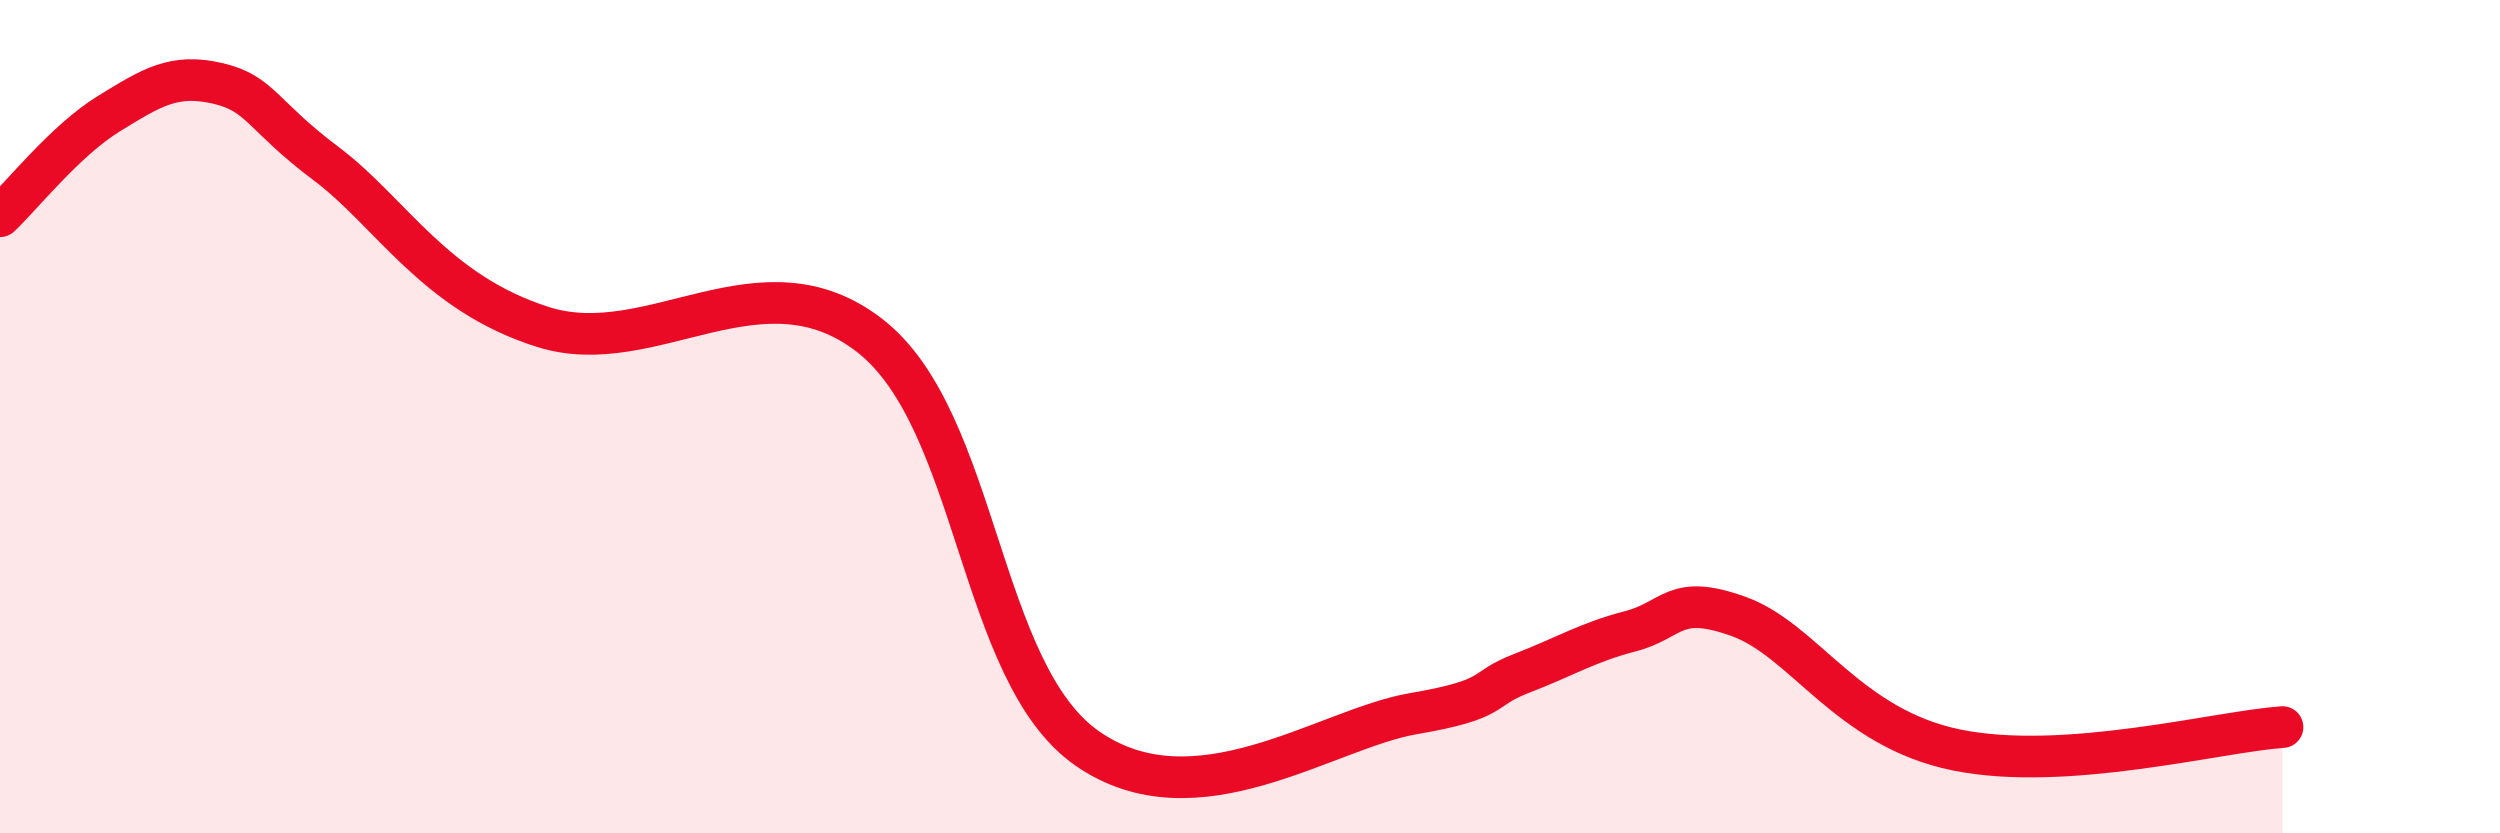
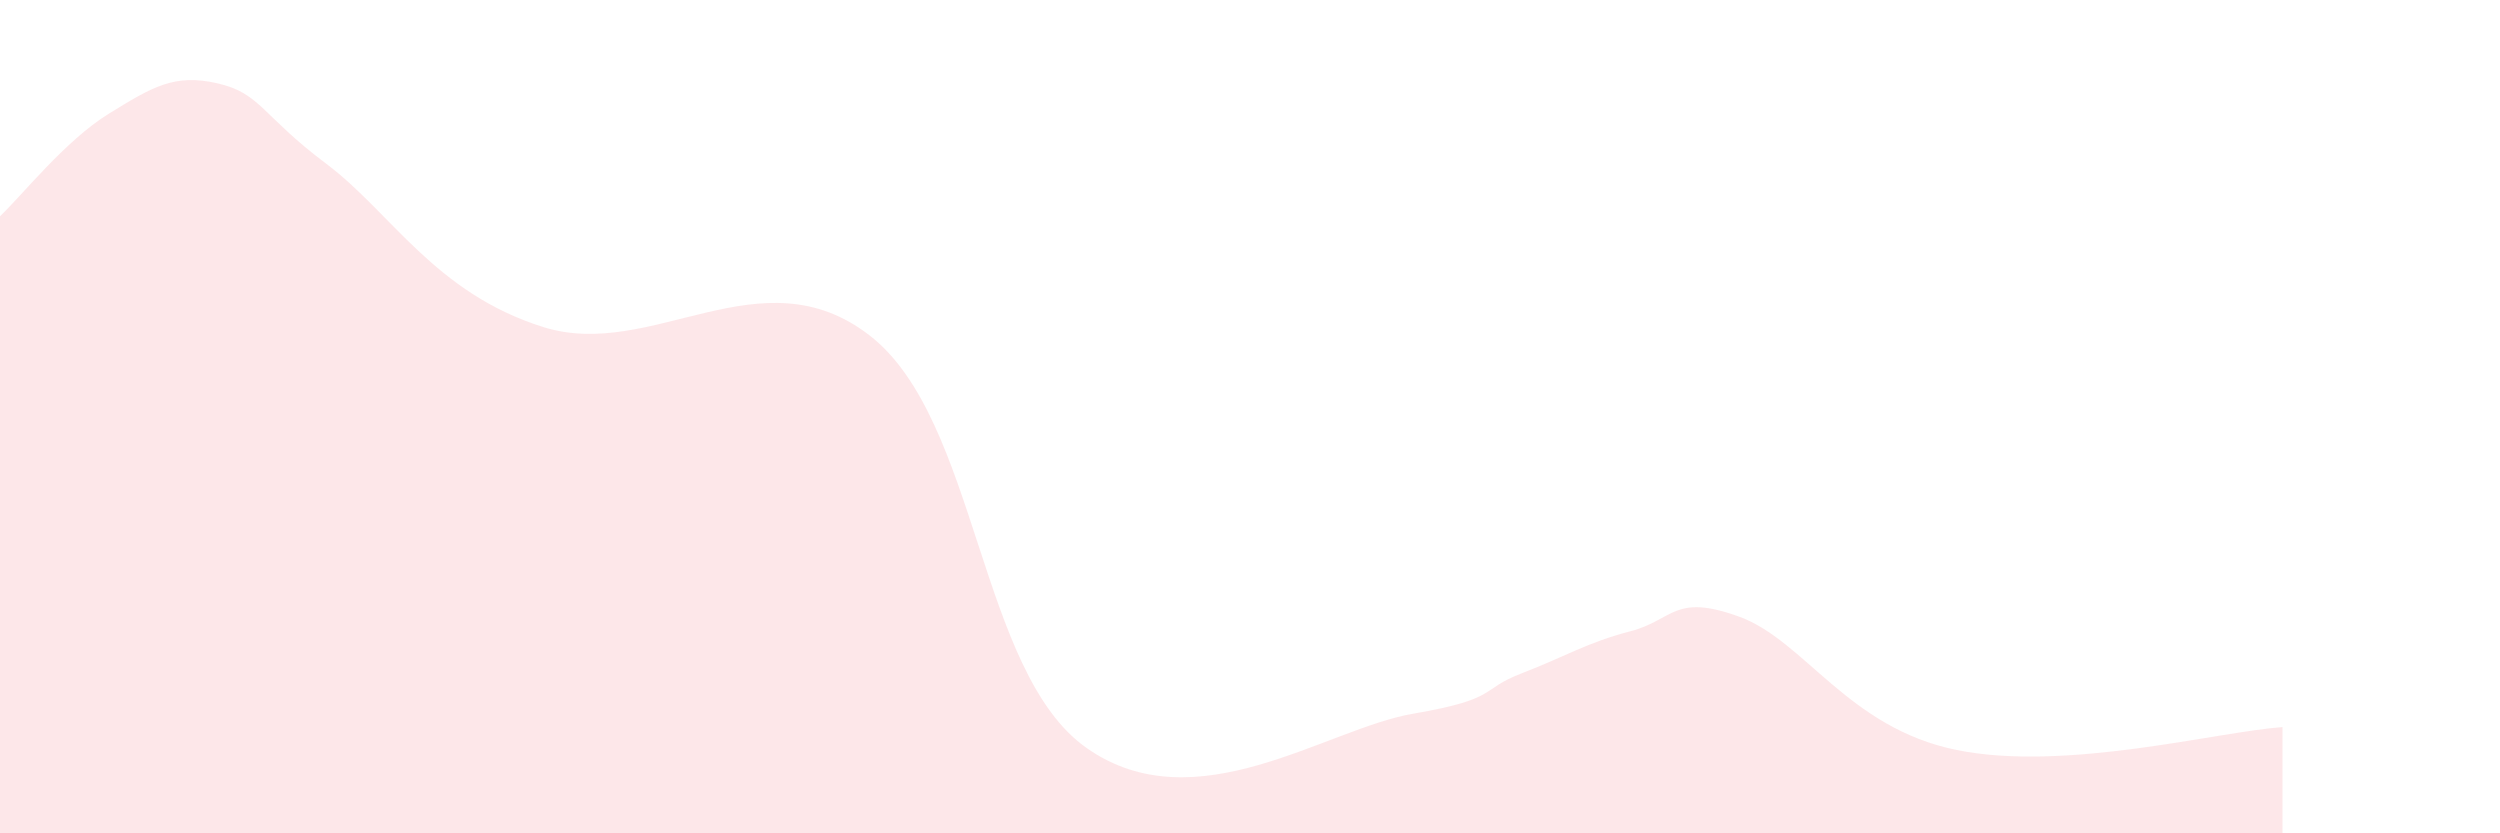
<svg xmlns="http://www.w3.org/2000/svg" width="60" height="20" viewBox="0 0 60 20">
-   <path d="M 0,5.19 C 0.52,4.7 1.57,3.37 2.61,2.73 C 3.65,2.09 4.18,1.76 5.22,2 C 6.26,2.24 6.27,2.76 7.83,3.93 C 9.39,5.1 10.43,7.03 13.04,7.85 C 15.65,8.67 18.26,6.03 20.87,8.05 C 23.48,10.07 23.48,16.14 26.09,17.96 C 28.7,19.78 31.82,17.49 33.91,17.13 C 36,16.77 35.48,16.56 36.52,16.16 C 37.56,15.76 38.09,15.42 39.13,15.15 C 40.17,14.88 40.17,14.23 41.74,14.8 C 43.31,15.37 44.35,17.47 46.96,18 C 49.57,18.53 53.22,17.56 54.78,17.45L54.78 20L0 20Z" fill="#EB0A25" opacity="0.1" stroke-linecap="round" stroke-linejoin="round" />
-   <path d="M 0,5.19 C 0.52,4.7 1.57,3.37 2.61,2.73 C 3.65,2.09 4.18,1.76 5.22,2 C 6.26,2.24 6.27,2.76 7.83,3.93 C 9.39,5.1 10.43,7.03 13.04,7.85 C 15.65,8.67 18.26,6.03 20.87,8.05 C 23.48,10.07 23.48,16.14 26.09,17.96 C 28.7,19.78 31.82,17.49 33.91,17.13 C 36,16.77 35.48,16.56 36.52,16.16 C 37.56,15.76 38.09,15.42 39.13,15.15 C 40.17,14.88 40.17,14.23 41.74,14.8 C 43.31,15.37 44.35,17.47 46.96,18 C 49.57,18.53 53.22,17.56 54.78,17.45" stroke="#EB0A25" stroke-width="1" fill="none" stroke-linecap="round" stroke-linejoin="round" />
+   <path d="M 0,5.19 C 0.52,4.7 1.57,3.37 2.61,2.73 C 3.65,2.09 4.18,1.76 5.22,2 C 6.26,2.24 6.27,2.76 7.83,3.93 C 9.39,5.1 10.43,7.03 13.04,7.85 C 15.65,8.67 18.26,6.03 20.87,8.05 C 23.48,10.07 23.48,16.14 26.09,17.96 C 28.7,19.78 31.82,17.49 33.91,17.13 C 36,16.77 35.48,16.56 36.52,16.16 C 37.56,15.76 38.09,15.42 39.13,15.15 C 40.17,14.88 40.17,14.23 41.74,14.8 C 43.31,15.37 44.35,17.47 46.96,18 C 49.57,18.53 53.22,17.56 54.78,17.45L54.78 20L0 20" fill="#EB0A25" opacity="0.1" stroke-linecap="round" stroke-linejoin="round" />
</svg>